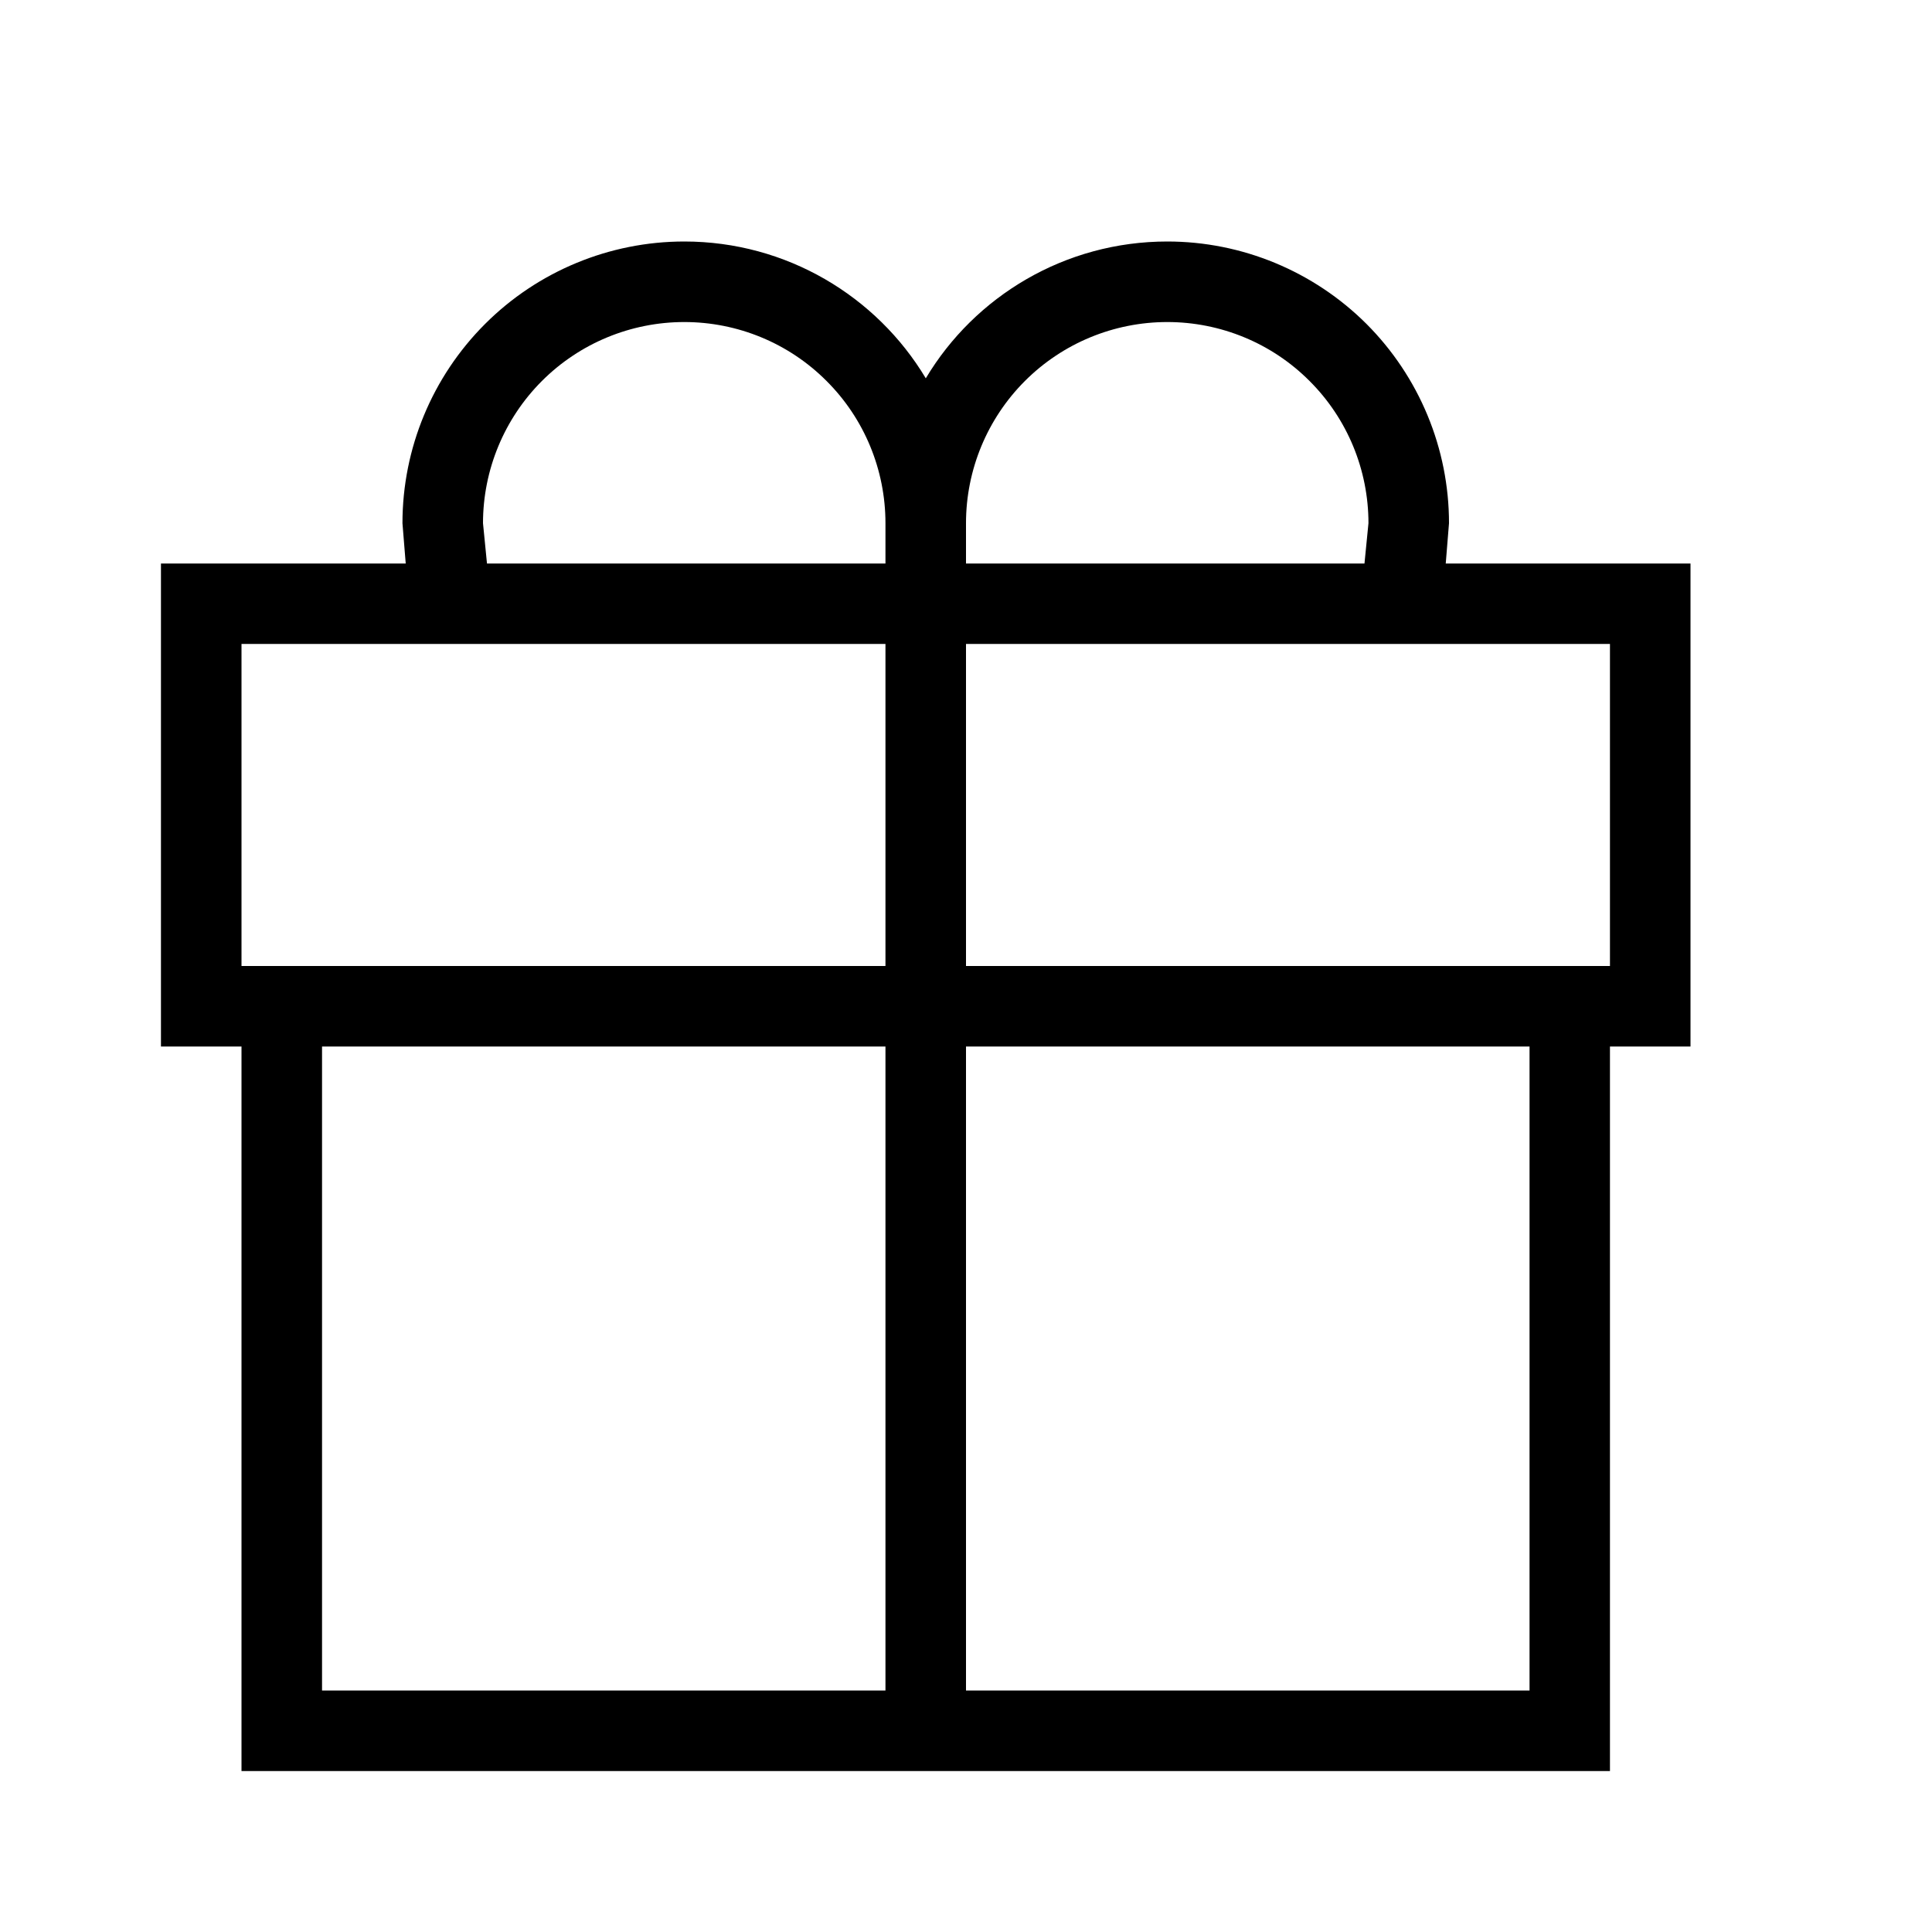
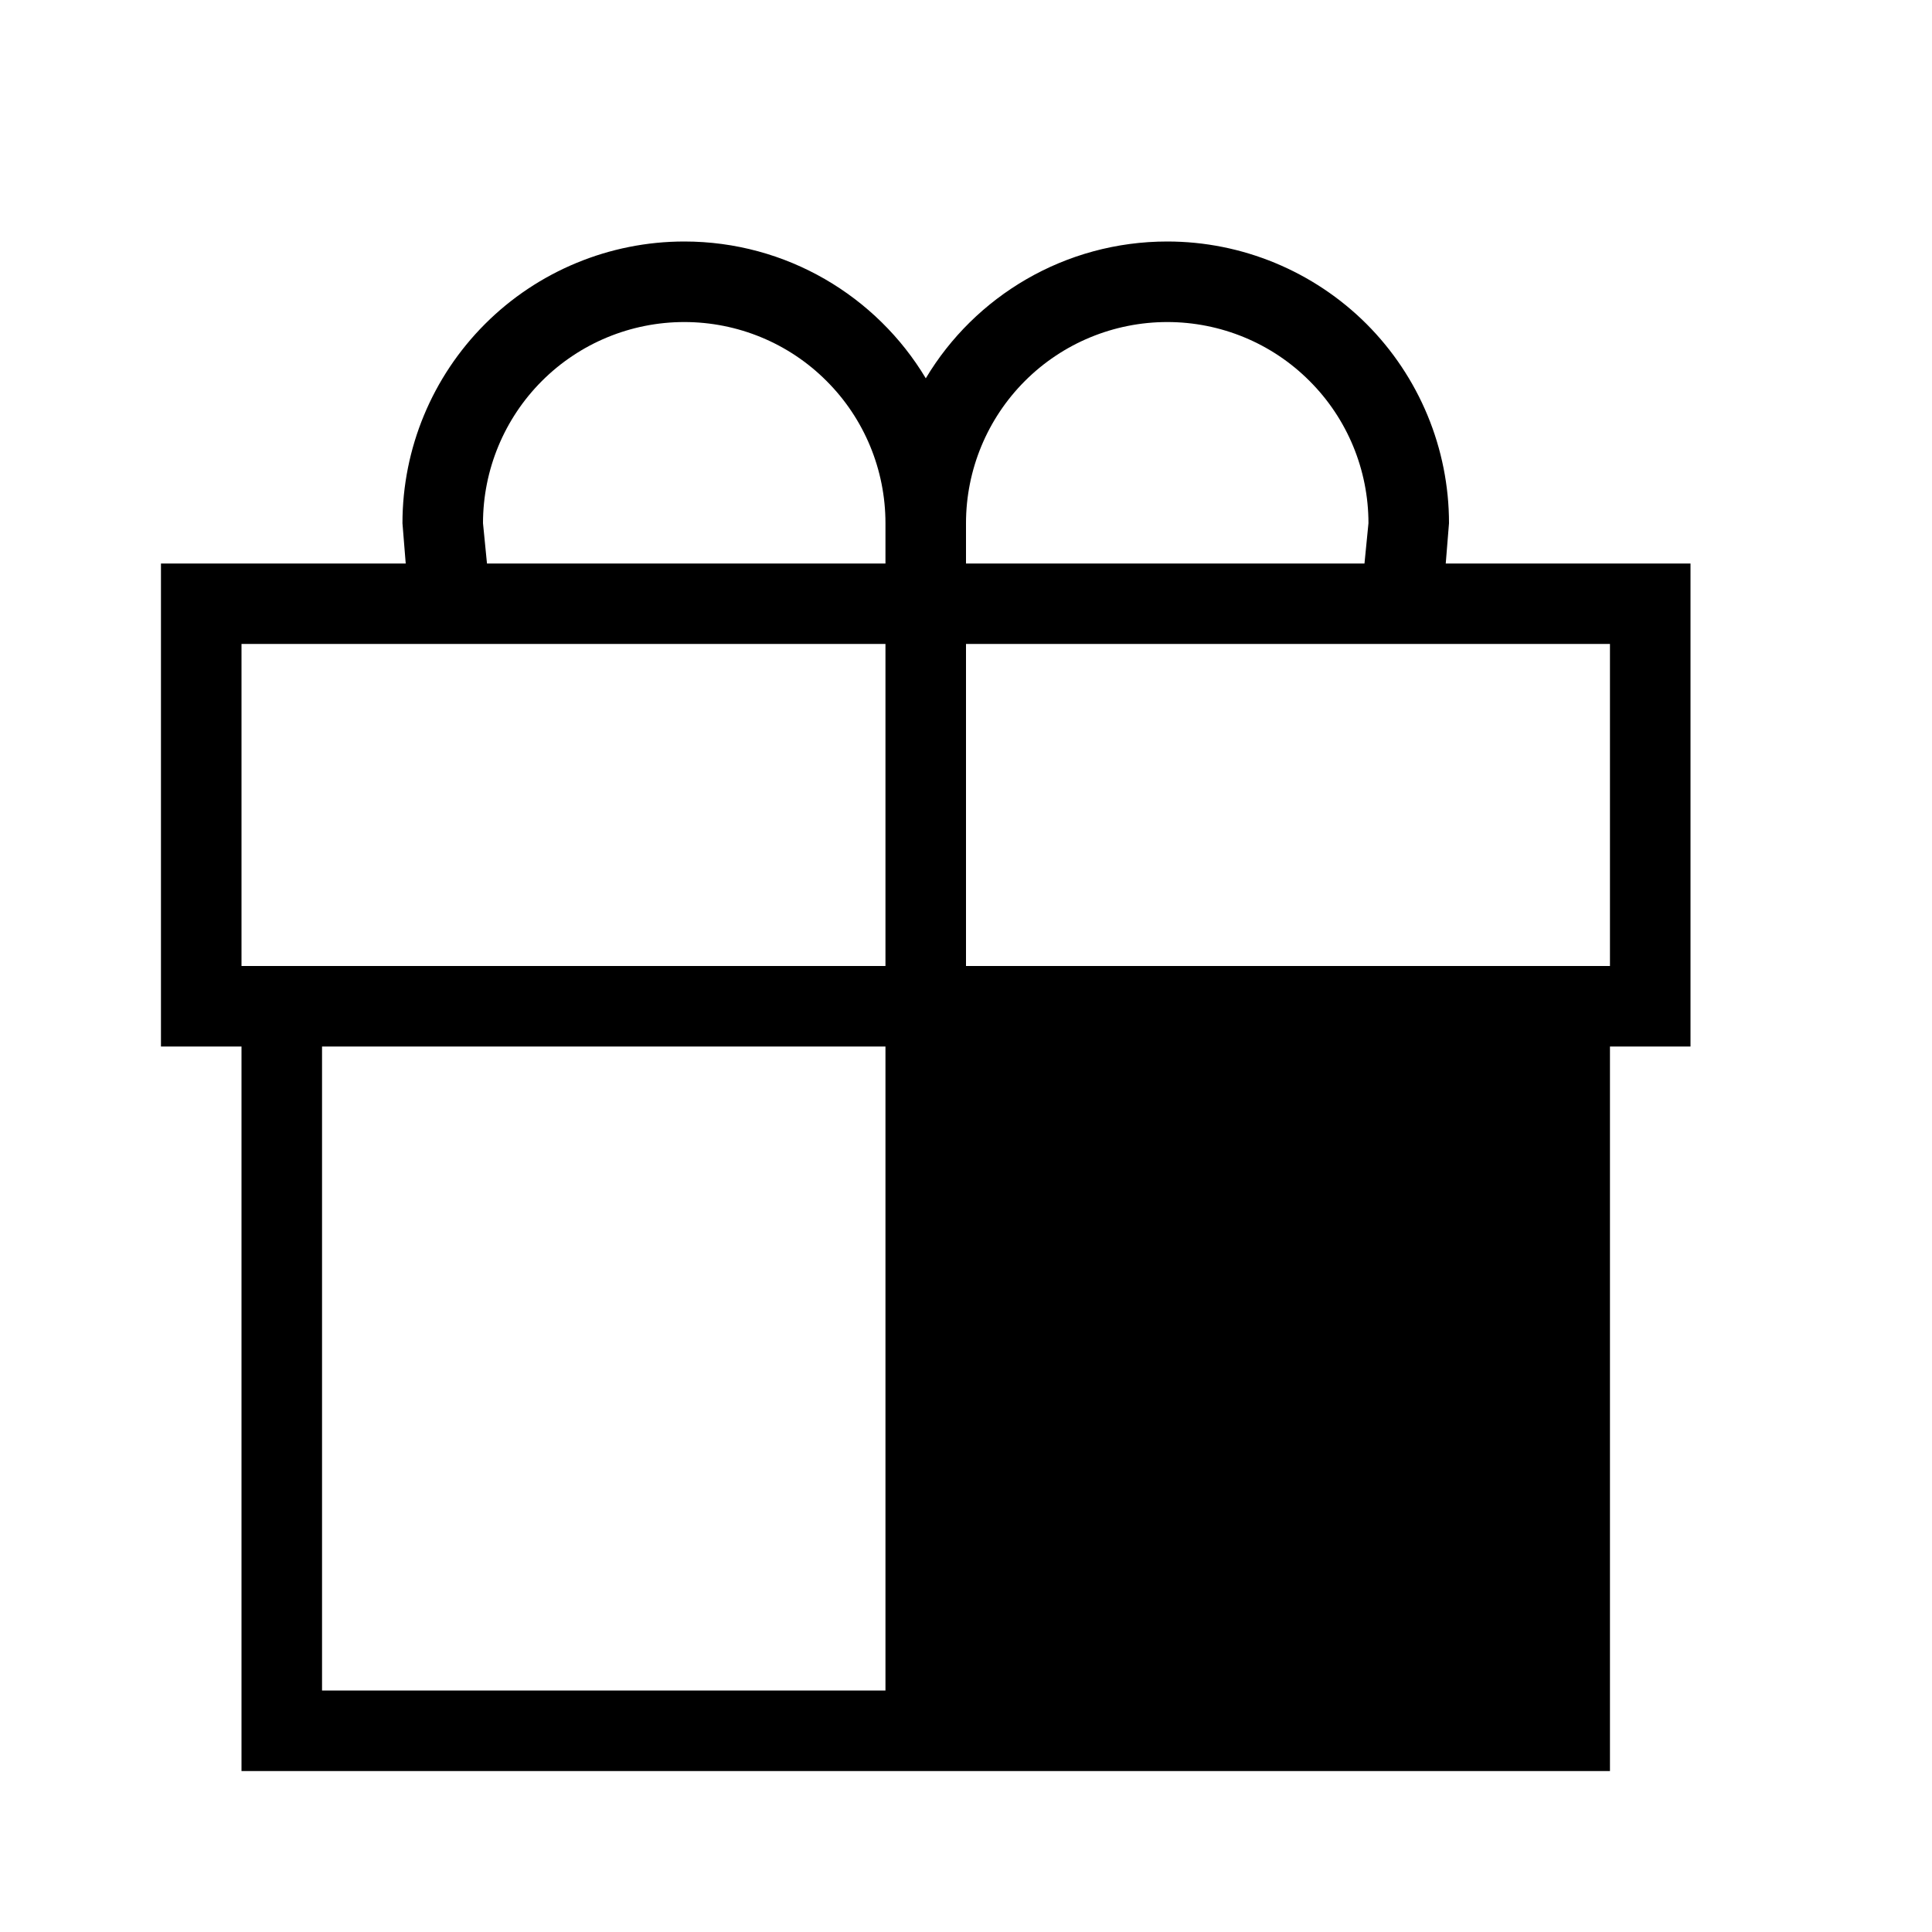
<svg xmlns="http://www.w3.org/2000/svg" fill="none" viewBox="0 0 16 16" height="16" width="16">
  <g id="mdi-light:gift">
-     <path fill="black" d="M2.667 8.667V14H7.333V8.667H2.667ZM8 8.667V14H12.667V8.667H8ZM13.333 8.667V14.667H2V8.667H1.333V4.667H3.36L3.333 4.333C3.333 3.714 3.579 3.121 4.017 2.683C4.454 2.246 5.048 2 5.667 2C6.513 2 7.26 2.453 7.667 3.133C8.073 2.453 8.82 2 9.667 2C10.286 2 10.879 2.246 11.317 2.683C11.754 3.121 12 3.714 12 4.333L11.973 4.667H14V8.667H13.333ZM2 5.333V8H7.333V5.333H2ZM13.333 8V5.333H8V8H13.333ZM11.3 4.667L11.333 4.333C11.333 3.891 11.158 3.467 10.845 3.155C10.533 2.842 10.109 2.667 9.667 2.667C9.225 2.667 8.801 2.842 8.488 3.155C8.176 3.467 8 3.891 8 4.333V4.667H11.3ZM7.333 4.667V4.333C7.333 3.891 7.158 3.467 6.845 3.155C6.533 2.842 6.109 2.667 5.667 2.667C5.225 2.667 4.801 2.842 4.488 3.155C4.176 3.467 4 3.891 4 4.333L4.033 4.667H7.333Z" id="Vector" />
+     <path fill="black" d="M2.667 8.667V14H7.333V8.667H2.667ZM8 8.667H12.667V8.667H8ZM13.333 8.667V14.667H2V8.667H1.333V4.667H3.36L3.333 4.333C3.333 3.714 3.579 3.121 4.017 2.683C4.454 2.246 5.048 2 5.667 2C6.513 2 7.26 2.453 7.667 3.133C8.073 2.453 8.82 2 9.667 2C10.286 2 10.879 2.246 11.317 2.683C11.754 3.121 12 3.714 12 4.333L11.973 4.667H14V8.667H13.333ZM2 5.333V8H7.333V5.333H2ZM13.333 8V5.333H8V8H13.333ZM11.3 4.667L11.333 4.333C11.333 3.891 11.158 3.467 10.845 3.155C10.533 2.842 10.109 2.667 9.667 2.667C9.225 2.667 8.801 2.842 8.488 3.155C8.176 3.467 8 3.891 8 4.333V4.667H11.3ZM7.333 4.667V4.333C7.333 3.891 7.158 3.467 6.845 3.155C6.533 2.842 6.109 2.667 5.667 2.667C5.225 2.667 4.801 2.842 4.488 3.155C4.176 3.467 4 3.891 4 4.333L4.033 4.667H7.333Z" id="Vector" />
  </g>
</svg>